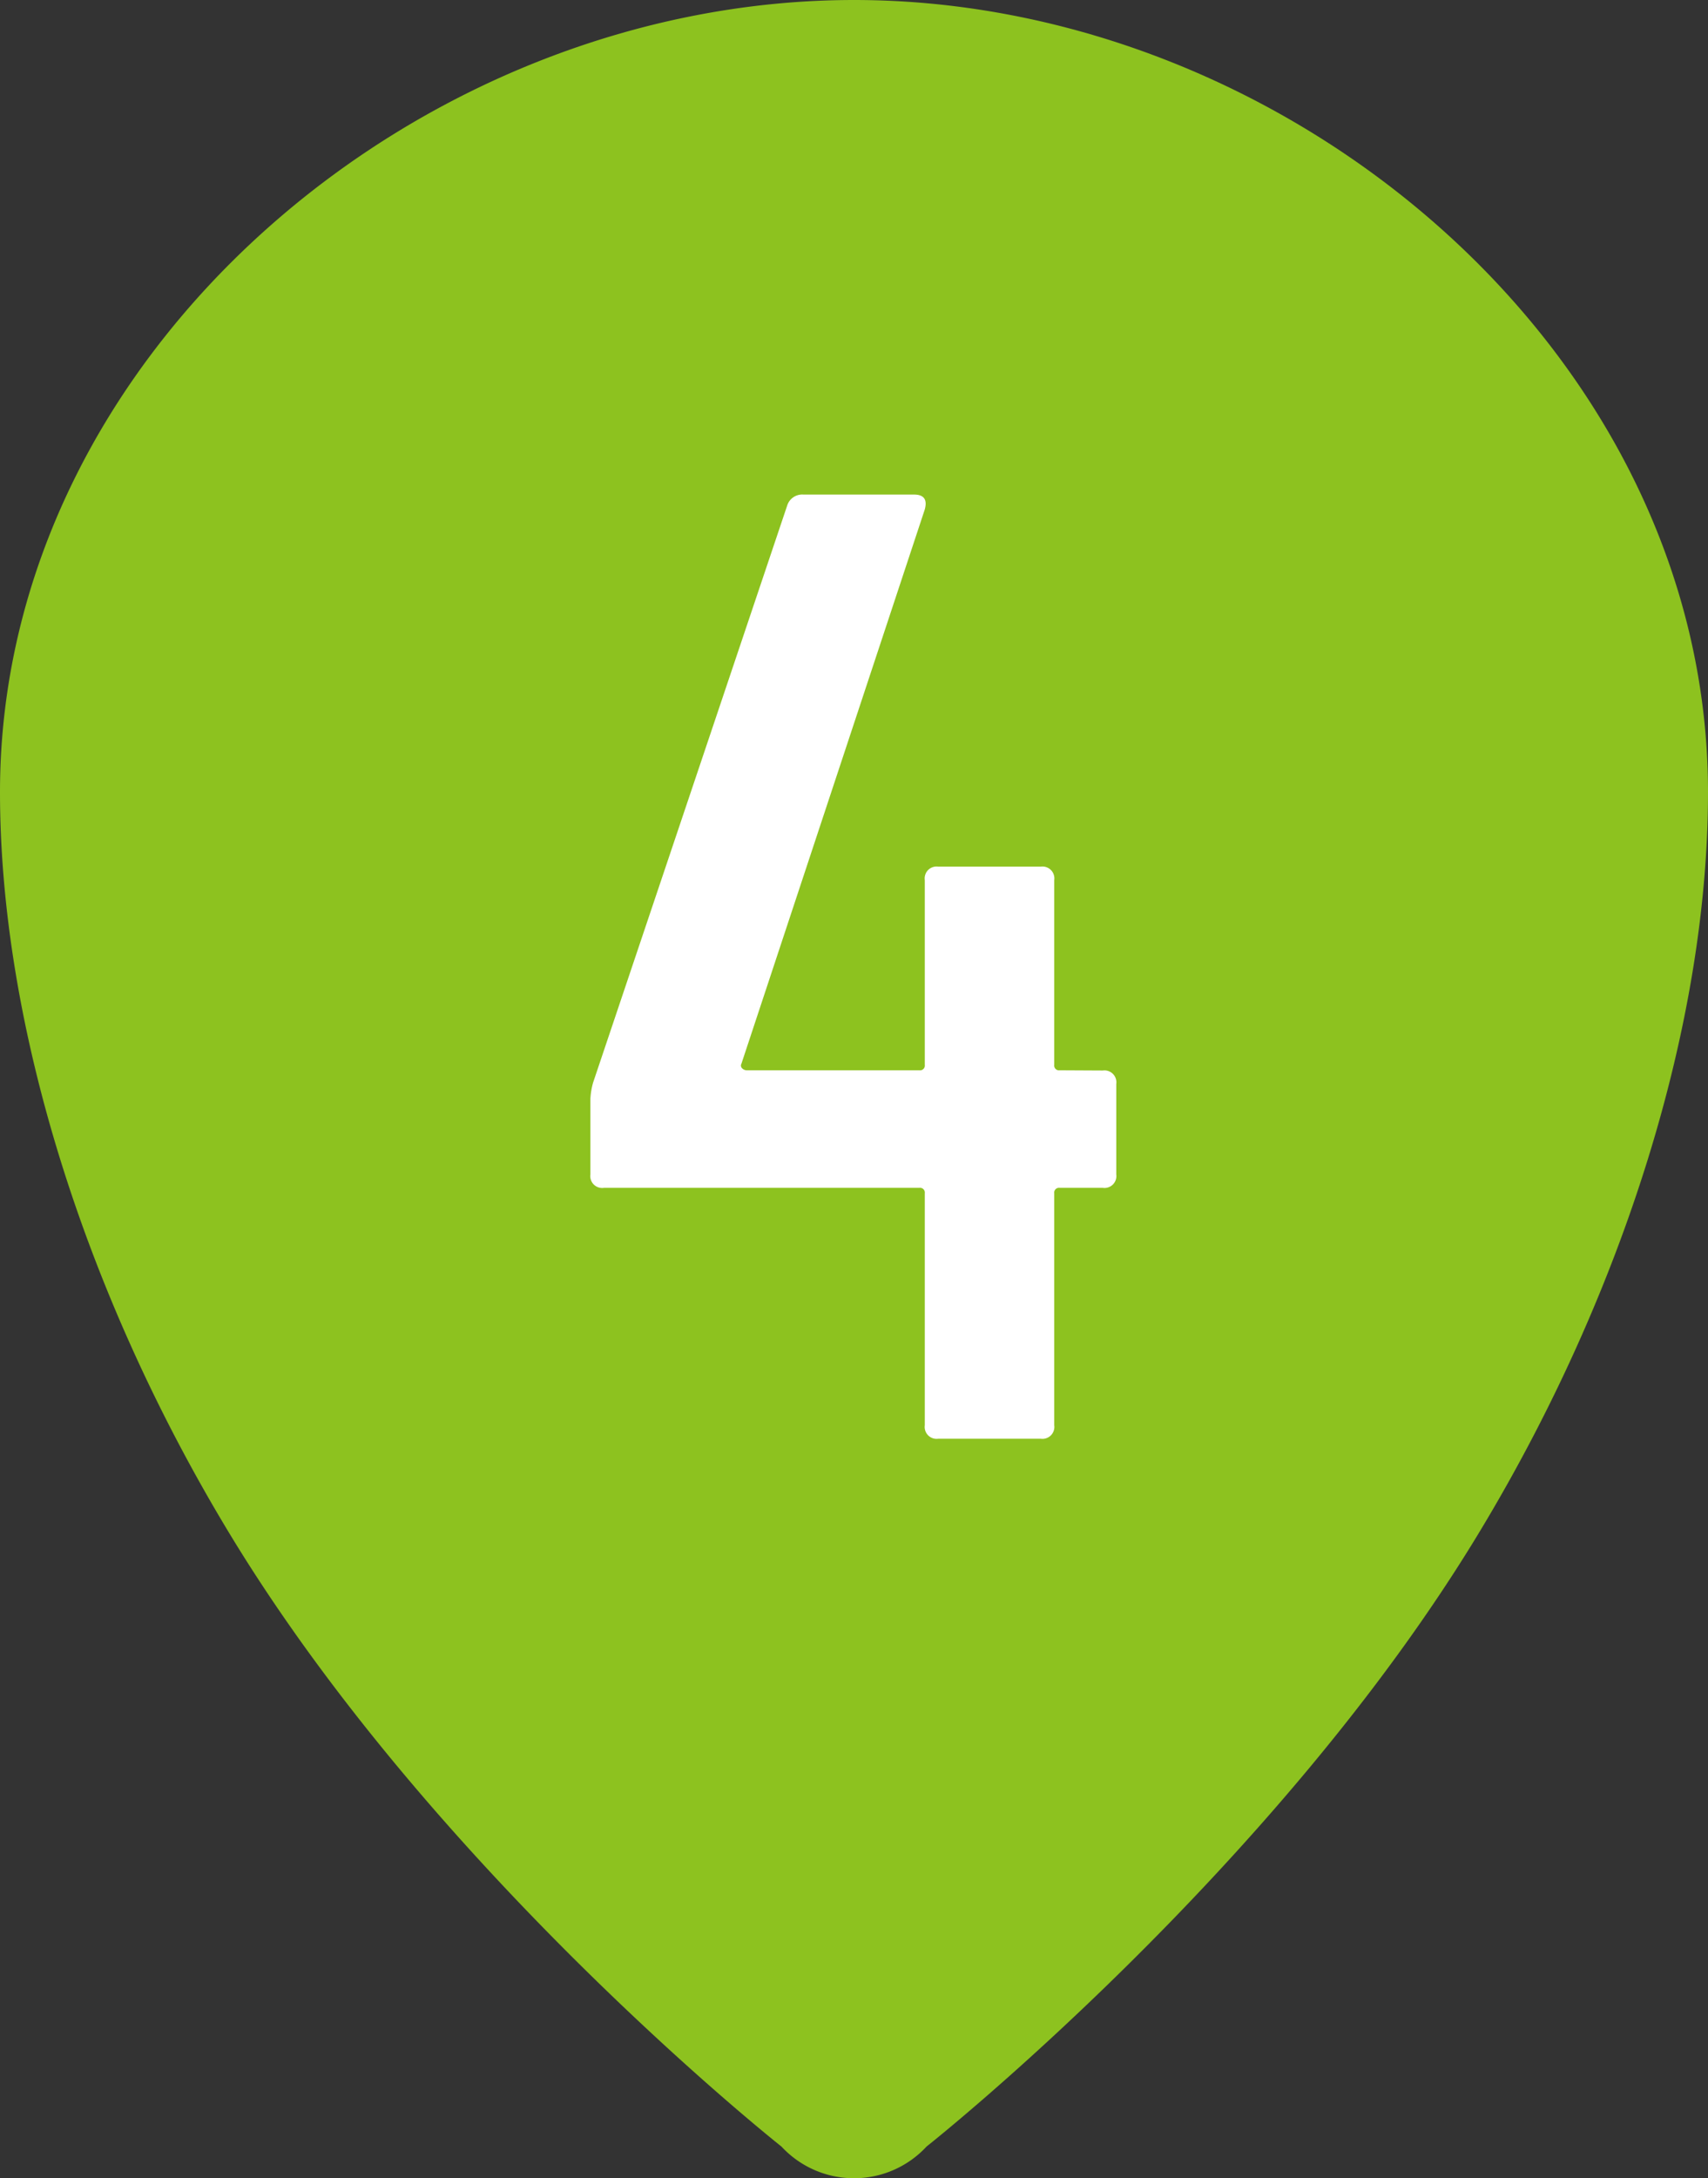
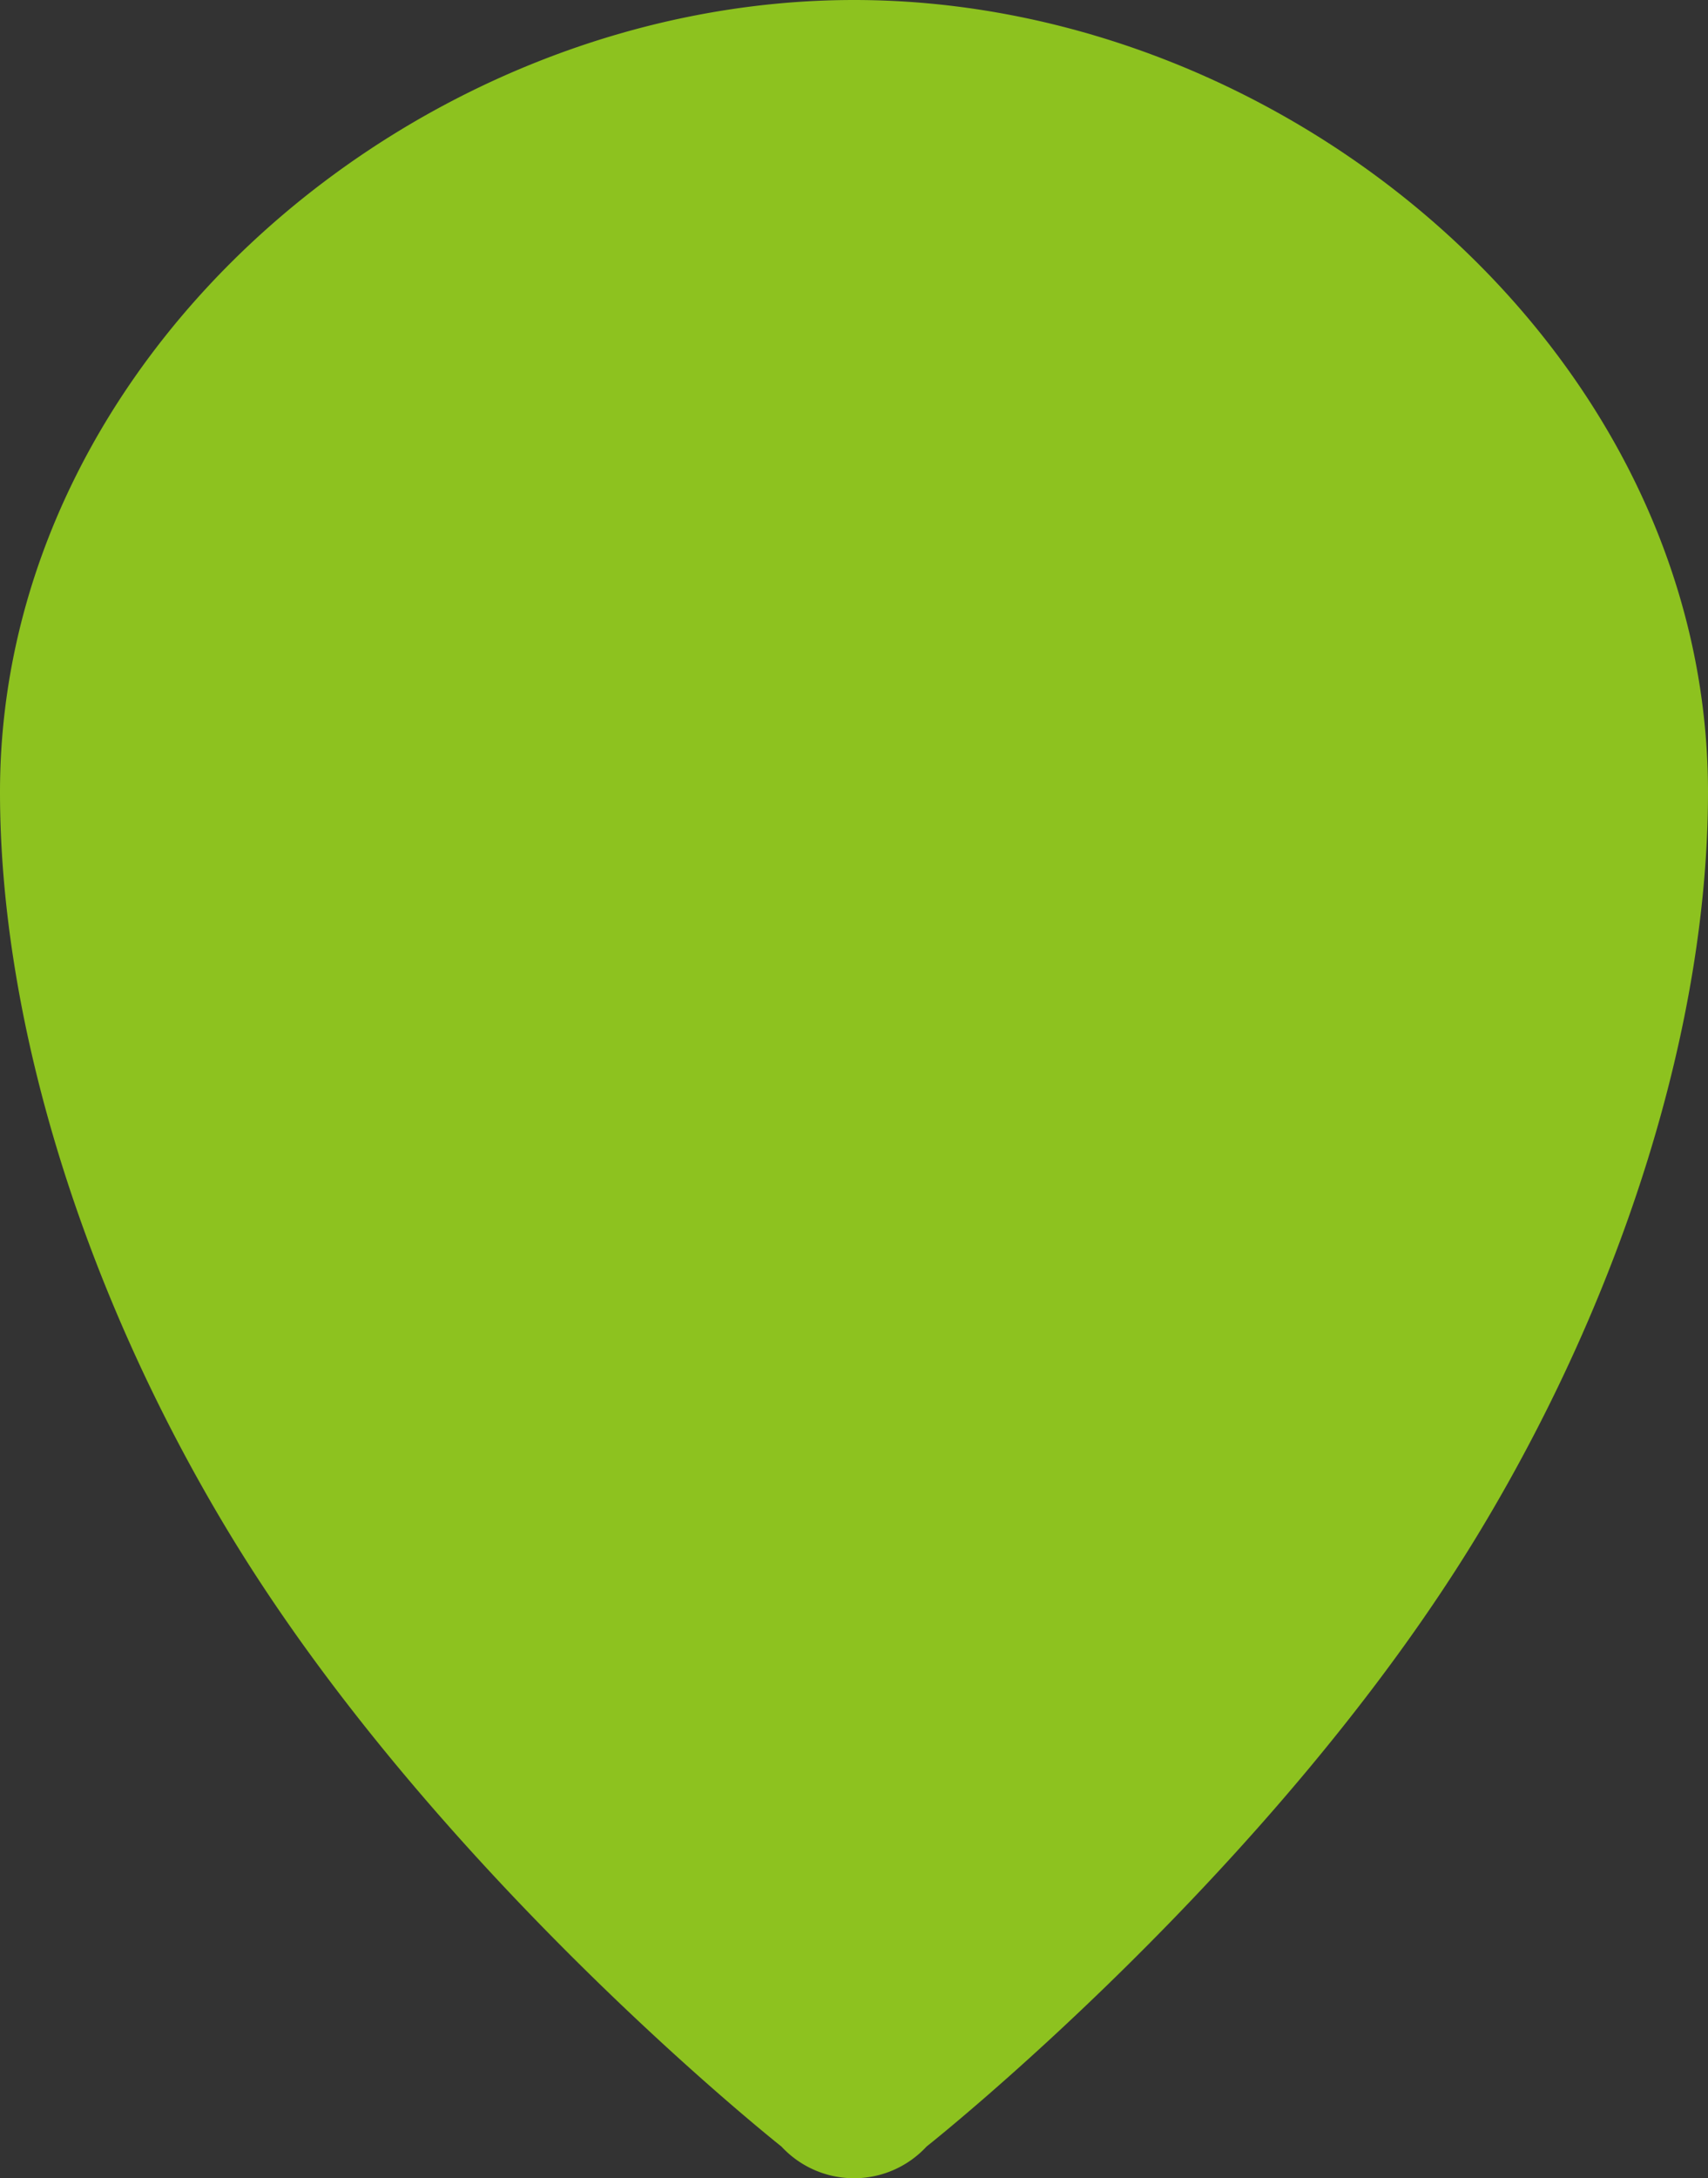
<svg xmlns="http://www.w3.org/2000/svg" width="38" height="48.446" viewBox="0 0 38 48.446">
  <rect x="0" y="0" width="38" height="48.446" fill="#333333" stroke="none" />
  <g id="Group_2225" data-name="Group 2225" transform="translate(-1010.526 -2294.54)">
    <path id="Path_1372" data-name="Path 1372" d="M1029.526,2294.54c-9.723,0-19,7.894-19,17.616,0,5.152,1.875,11.124,5.05,16.4,4.56,7.582,12.336,13.727,12.336,13.727a2.2,2.2,0,0,0,3.228,0s7.776-6.145,12.336-13.727c3.175-5.276,5.05-11.248,5.05-16.4,0-9.722-9.277-17.616-19-17.616Z" transform="translate(0)" fill="#8dc21f" fill-rule="evenodd" />
-     <path id="Path_2929" data-name="Path 2929" d="M5.535-8.19a.265.265,0,0,1,.3.3v2.01a.265.265,0,0,1-.3.3h-.96a.106.106,0,0,0-.12.12V-.3a.265.265,0,0,1-.3.3H1.875a.265.265,0,0,1-.3-.3V-5.46a.106.106,0,0,0-.12-.12h-7.02a.265.265,0,0,1-.3-.3V-7.56a1.641,1.641,0,0,1,.06-.36l4.32-12.84a.35.35,0,0,1,.36-.24h2.46q.33,0,.24.33L-2.505-8.34a.083.083,0,0,0,.015.1.144.144,0,0,0,.105.045h3.84a.106.106,0,0,0,.12-.12v-4.11a.265.265,0,0,1,.3-.3h2.28a.265.265,0,0,1,.3.3v4.11a.106.106,0,0,0,.12.12Z" transform="translate(1029.526 2326.54)" fill="#fff" />
  </g>
</svg>